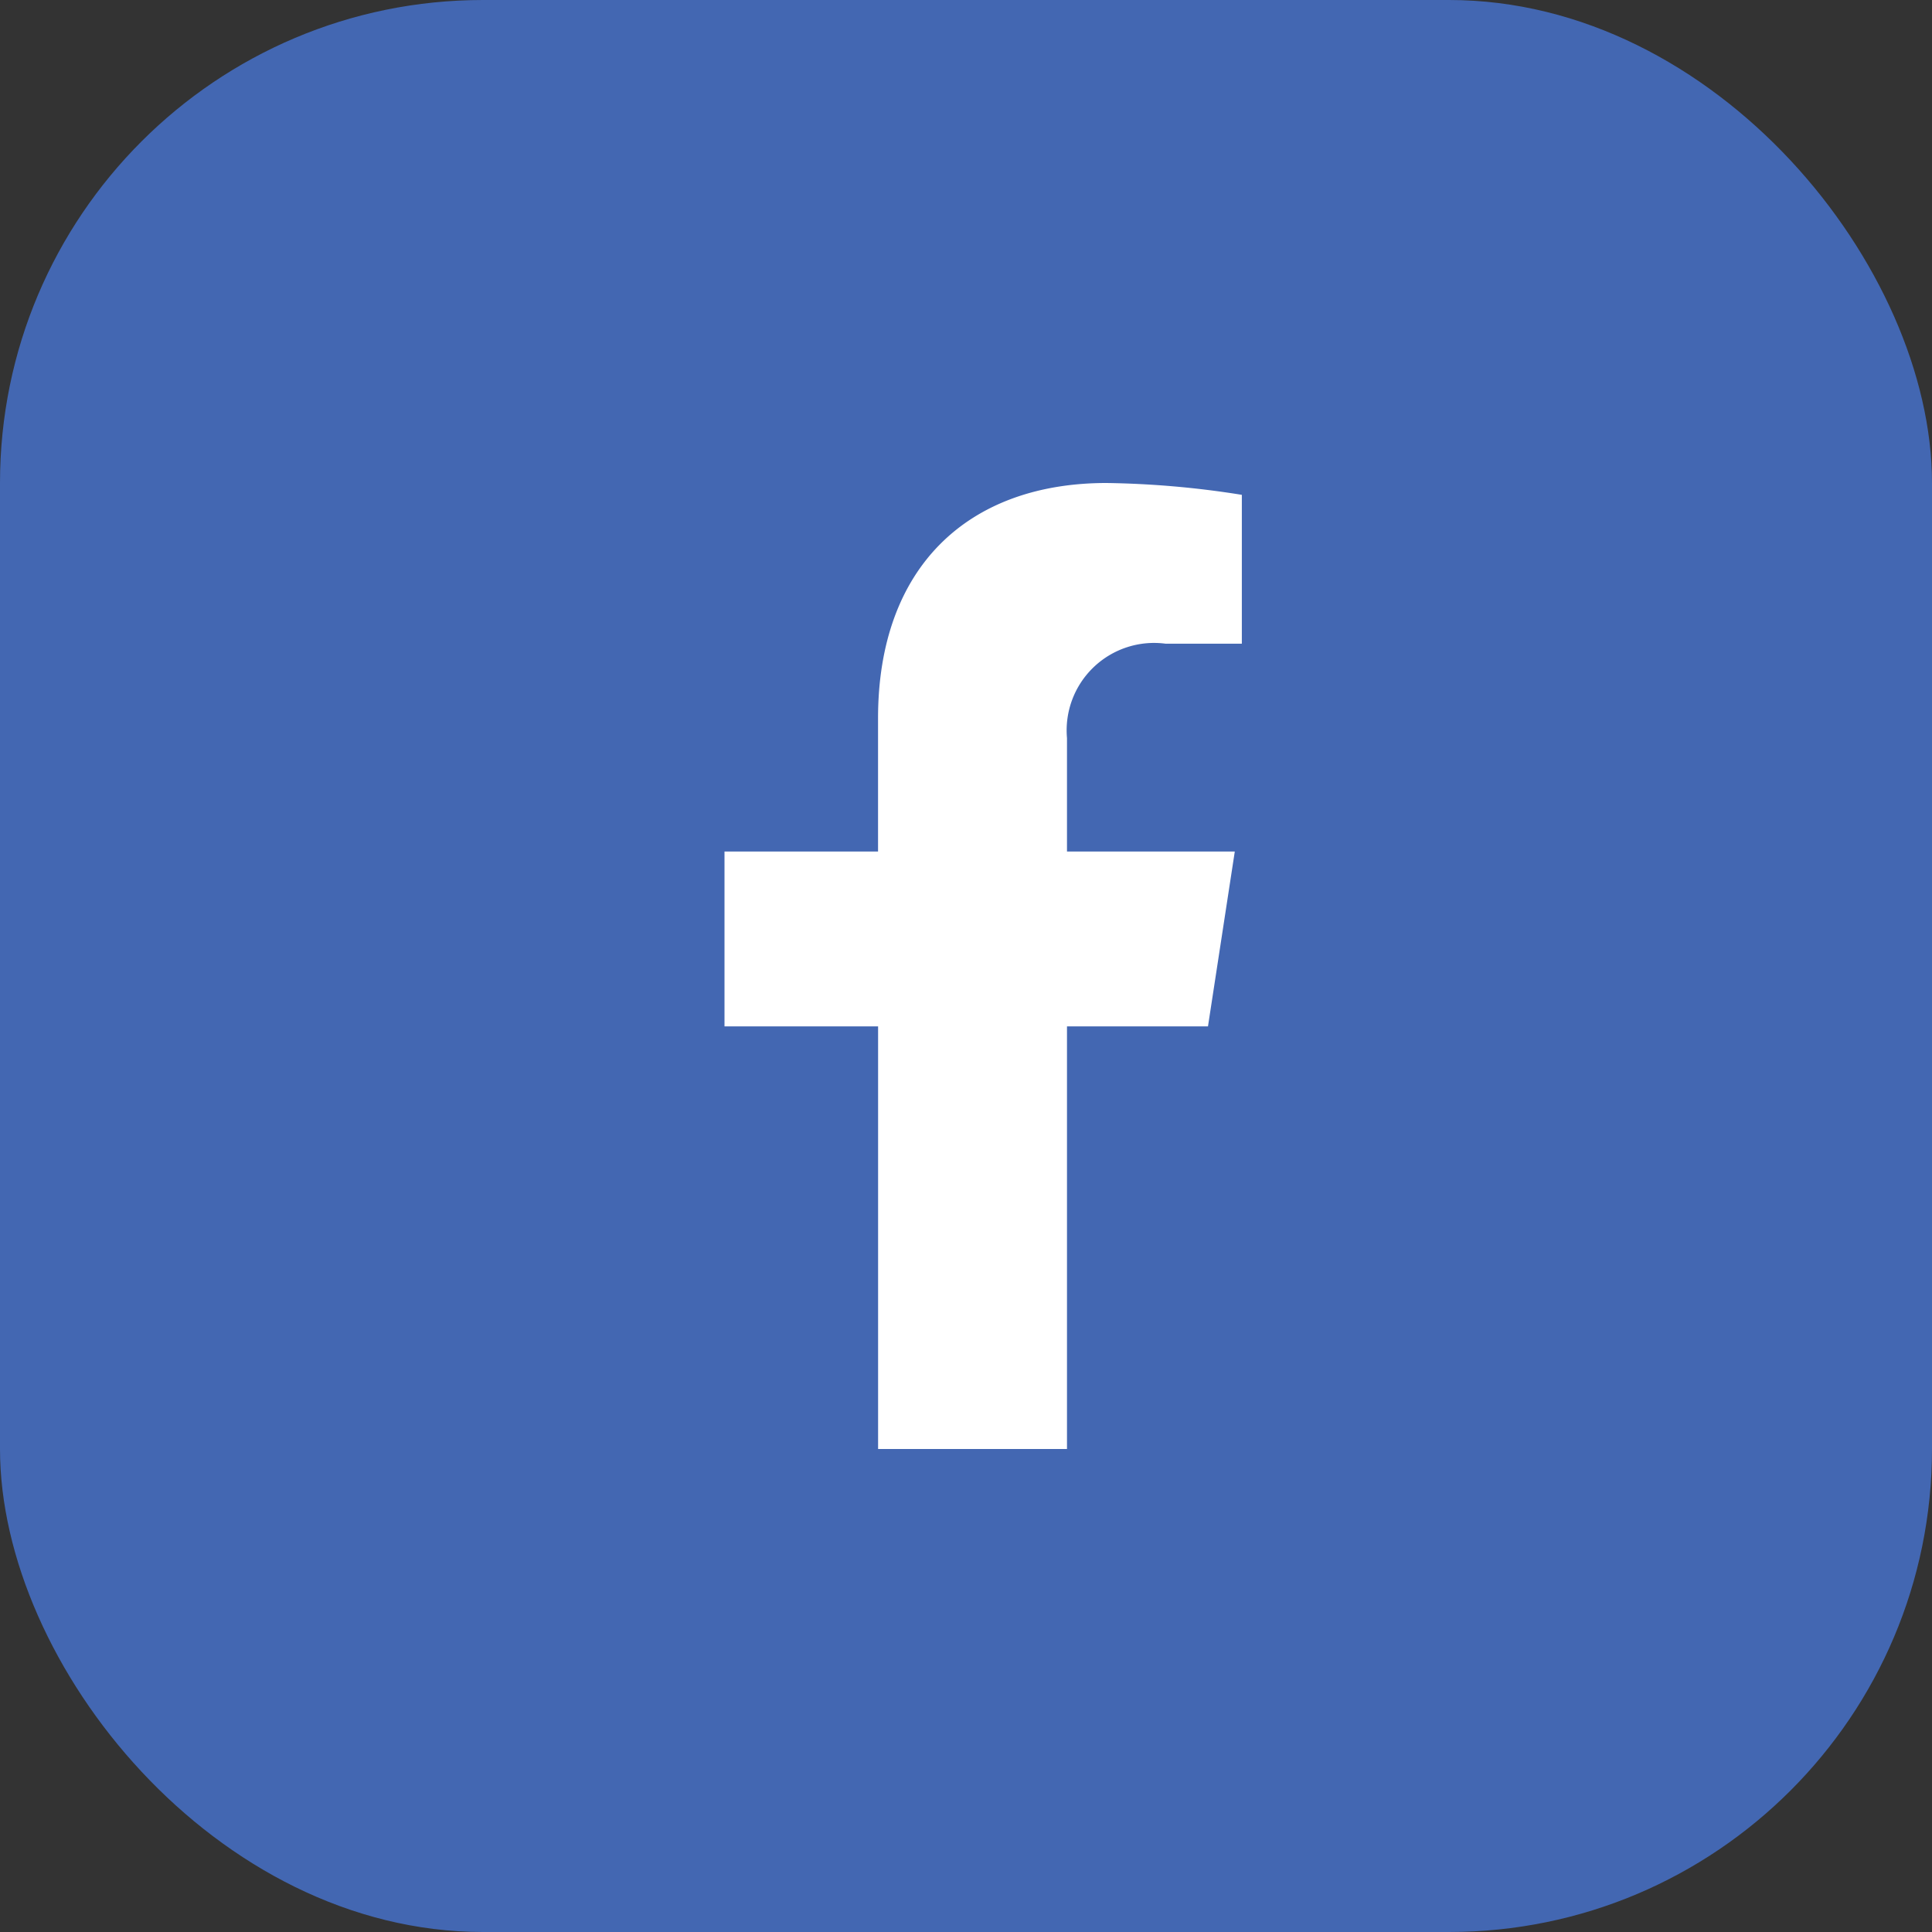
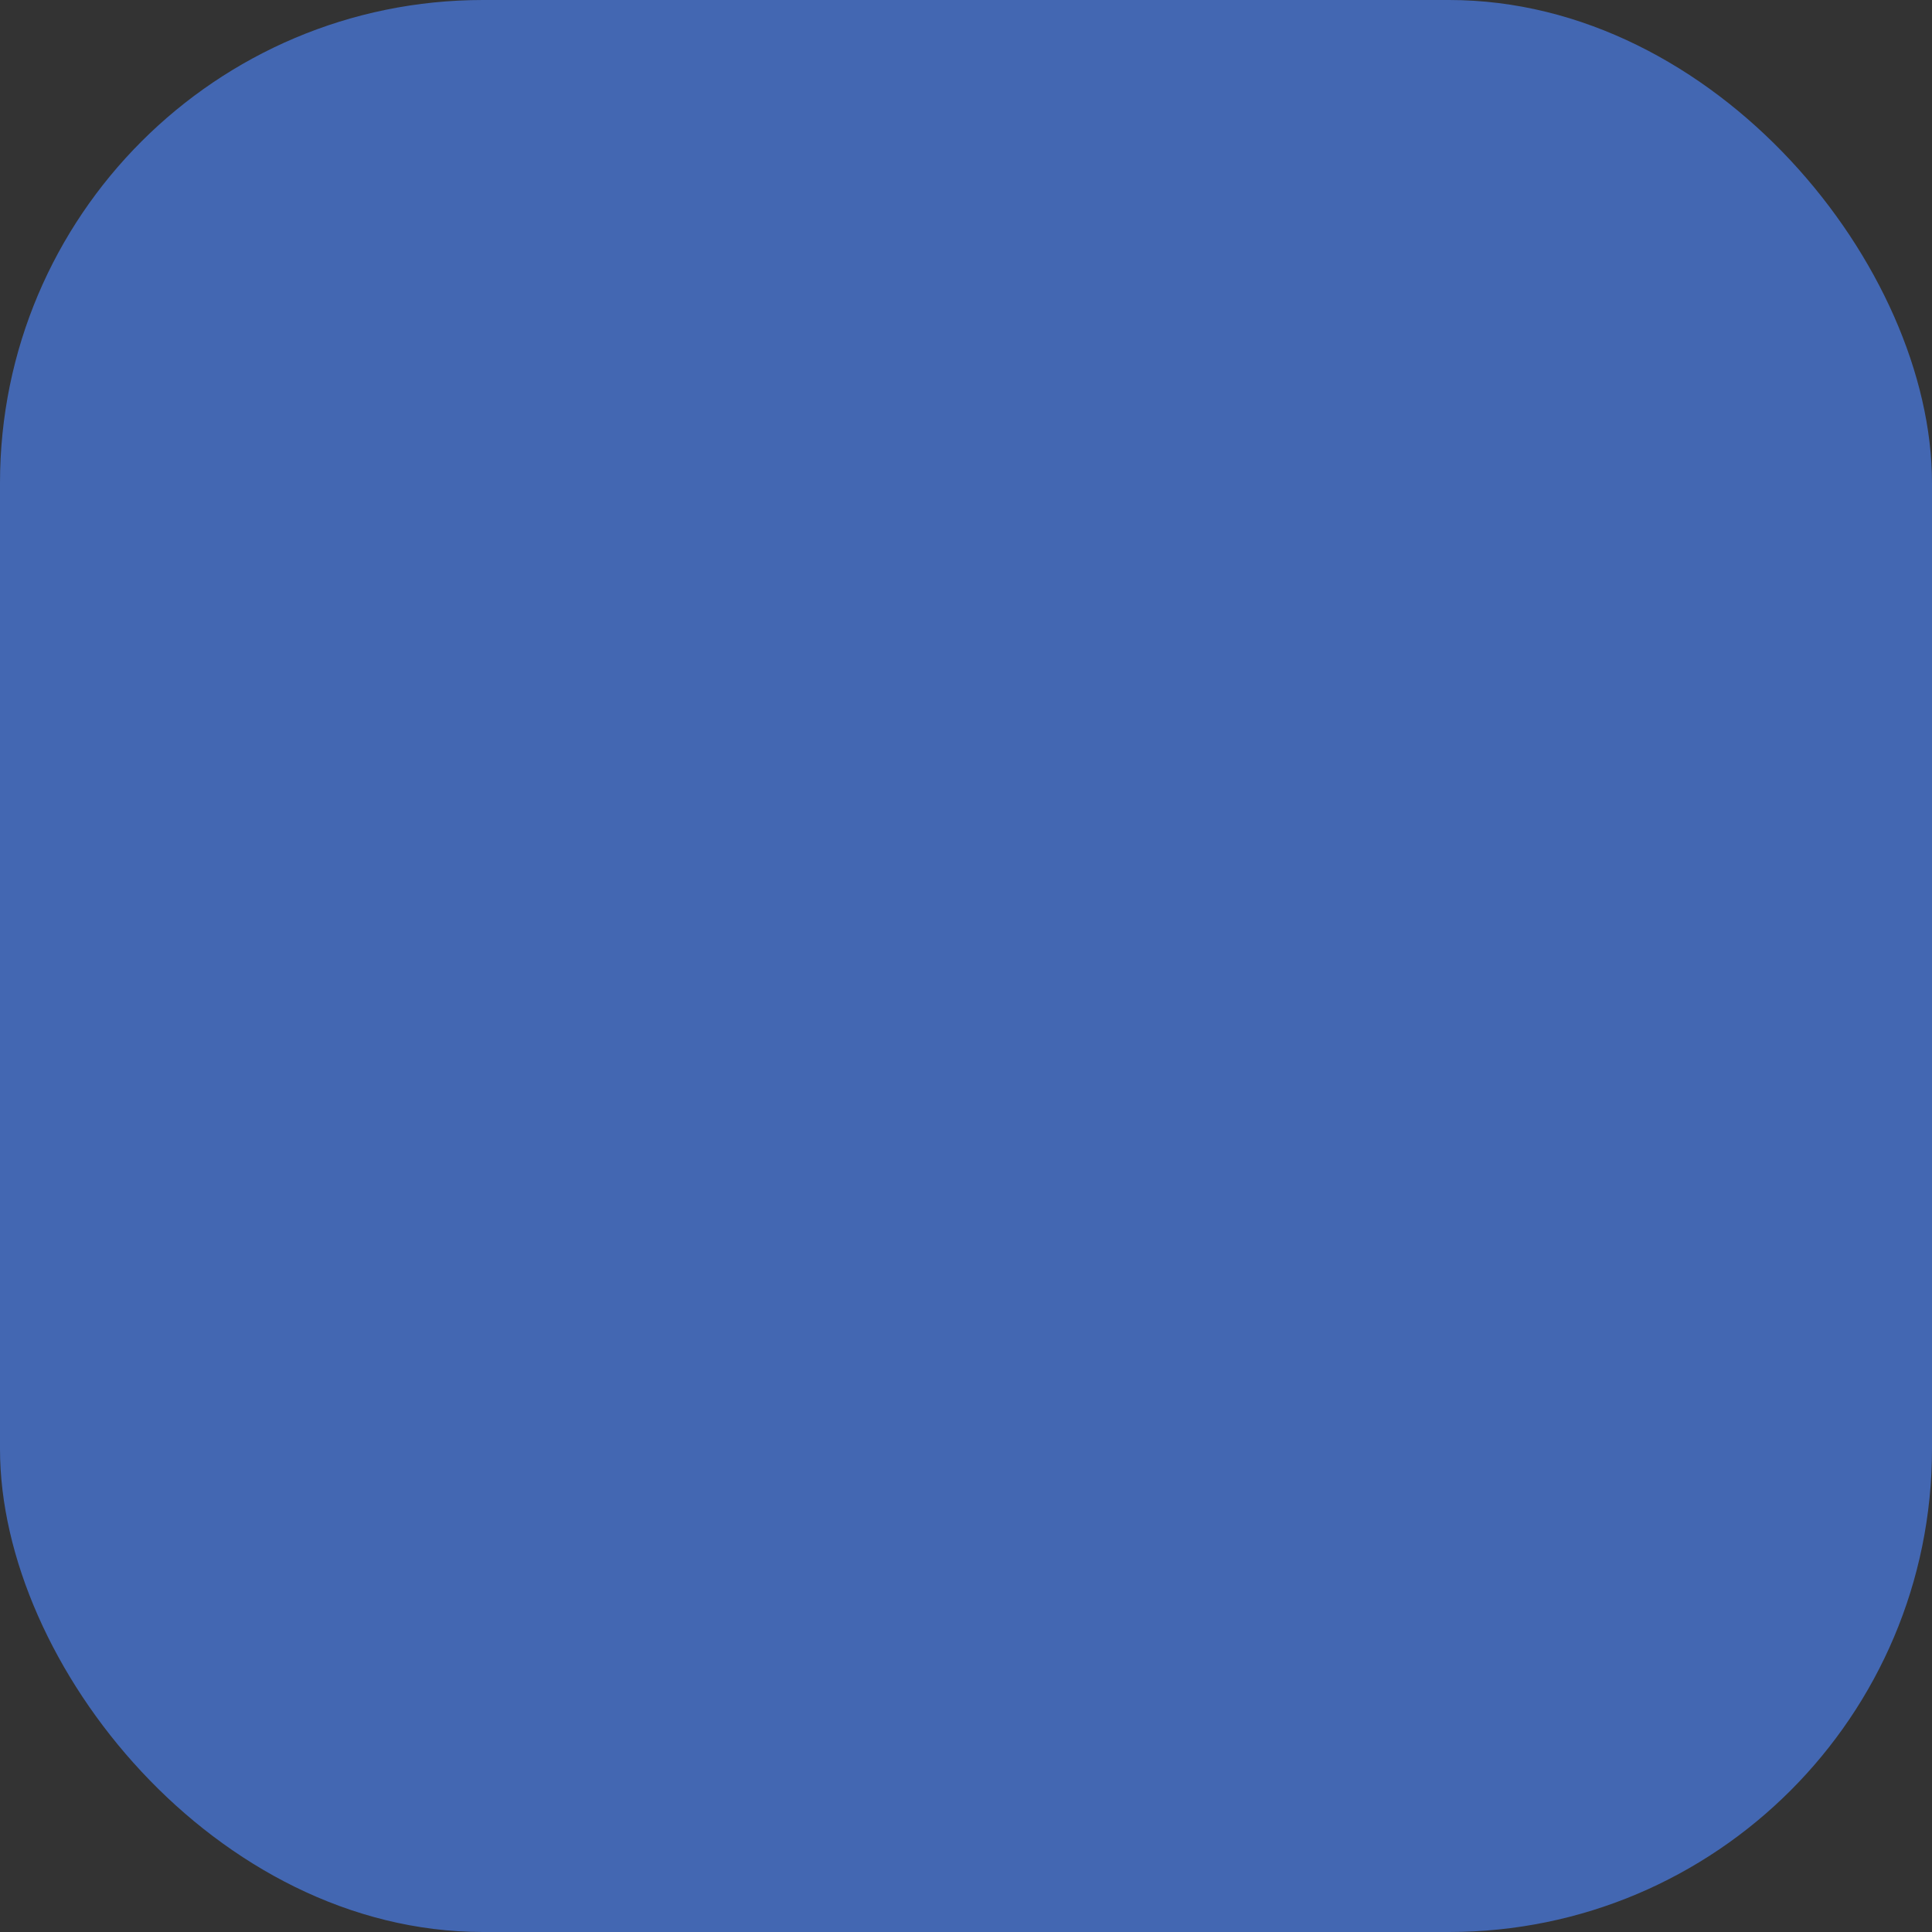
<svg xmlns="http://www.w3.org/2000/svg" width="40" height="40" viewBox="0 0 40 40">
  <rect x="0" y="0" width="40" height="40" fill="#333333" stroke="none" />
  <defs>
    <style>.a{fill:#4367b2;}.b{fill:#fff;}</style>
  </defs>
  <g transform="translate(3650 -3890)">
    <rect class="a" width="40" height="40" rx="10" transform="translate(-3650 3890)" />
-     <path class="b" d="M11.619,11.25l.555-3.62H8.7V5.282a1.81,1.81,0,0,1,2.041-1.955h1.579V.245A19.254,19.254,0,0,0,9.518,0c-2.86,0-4.73,1.734-4.73,4.872V7.63H1.609v3.62H4.789V20H8.7V11.25Z" transform="translate(-3636.609 3900)" />
  </g>
</svg>